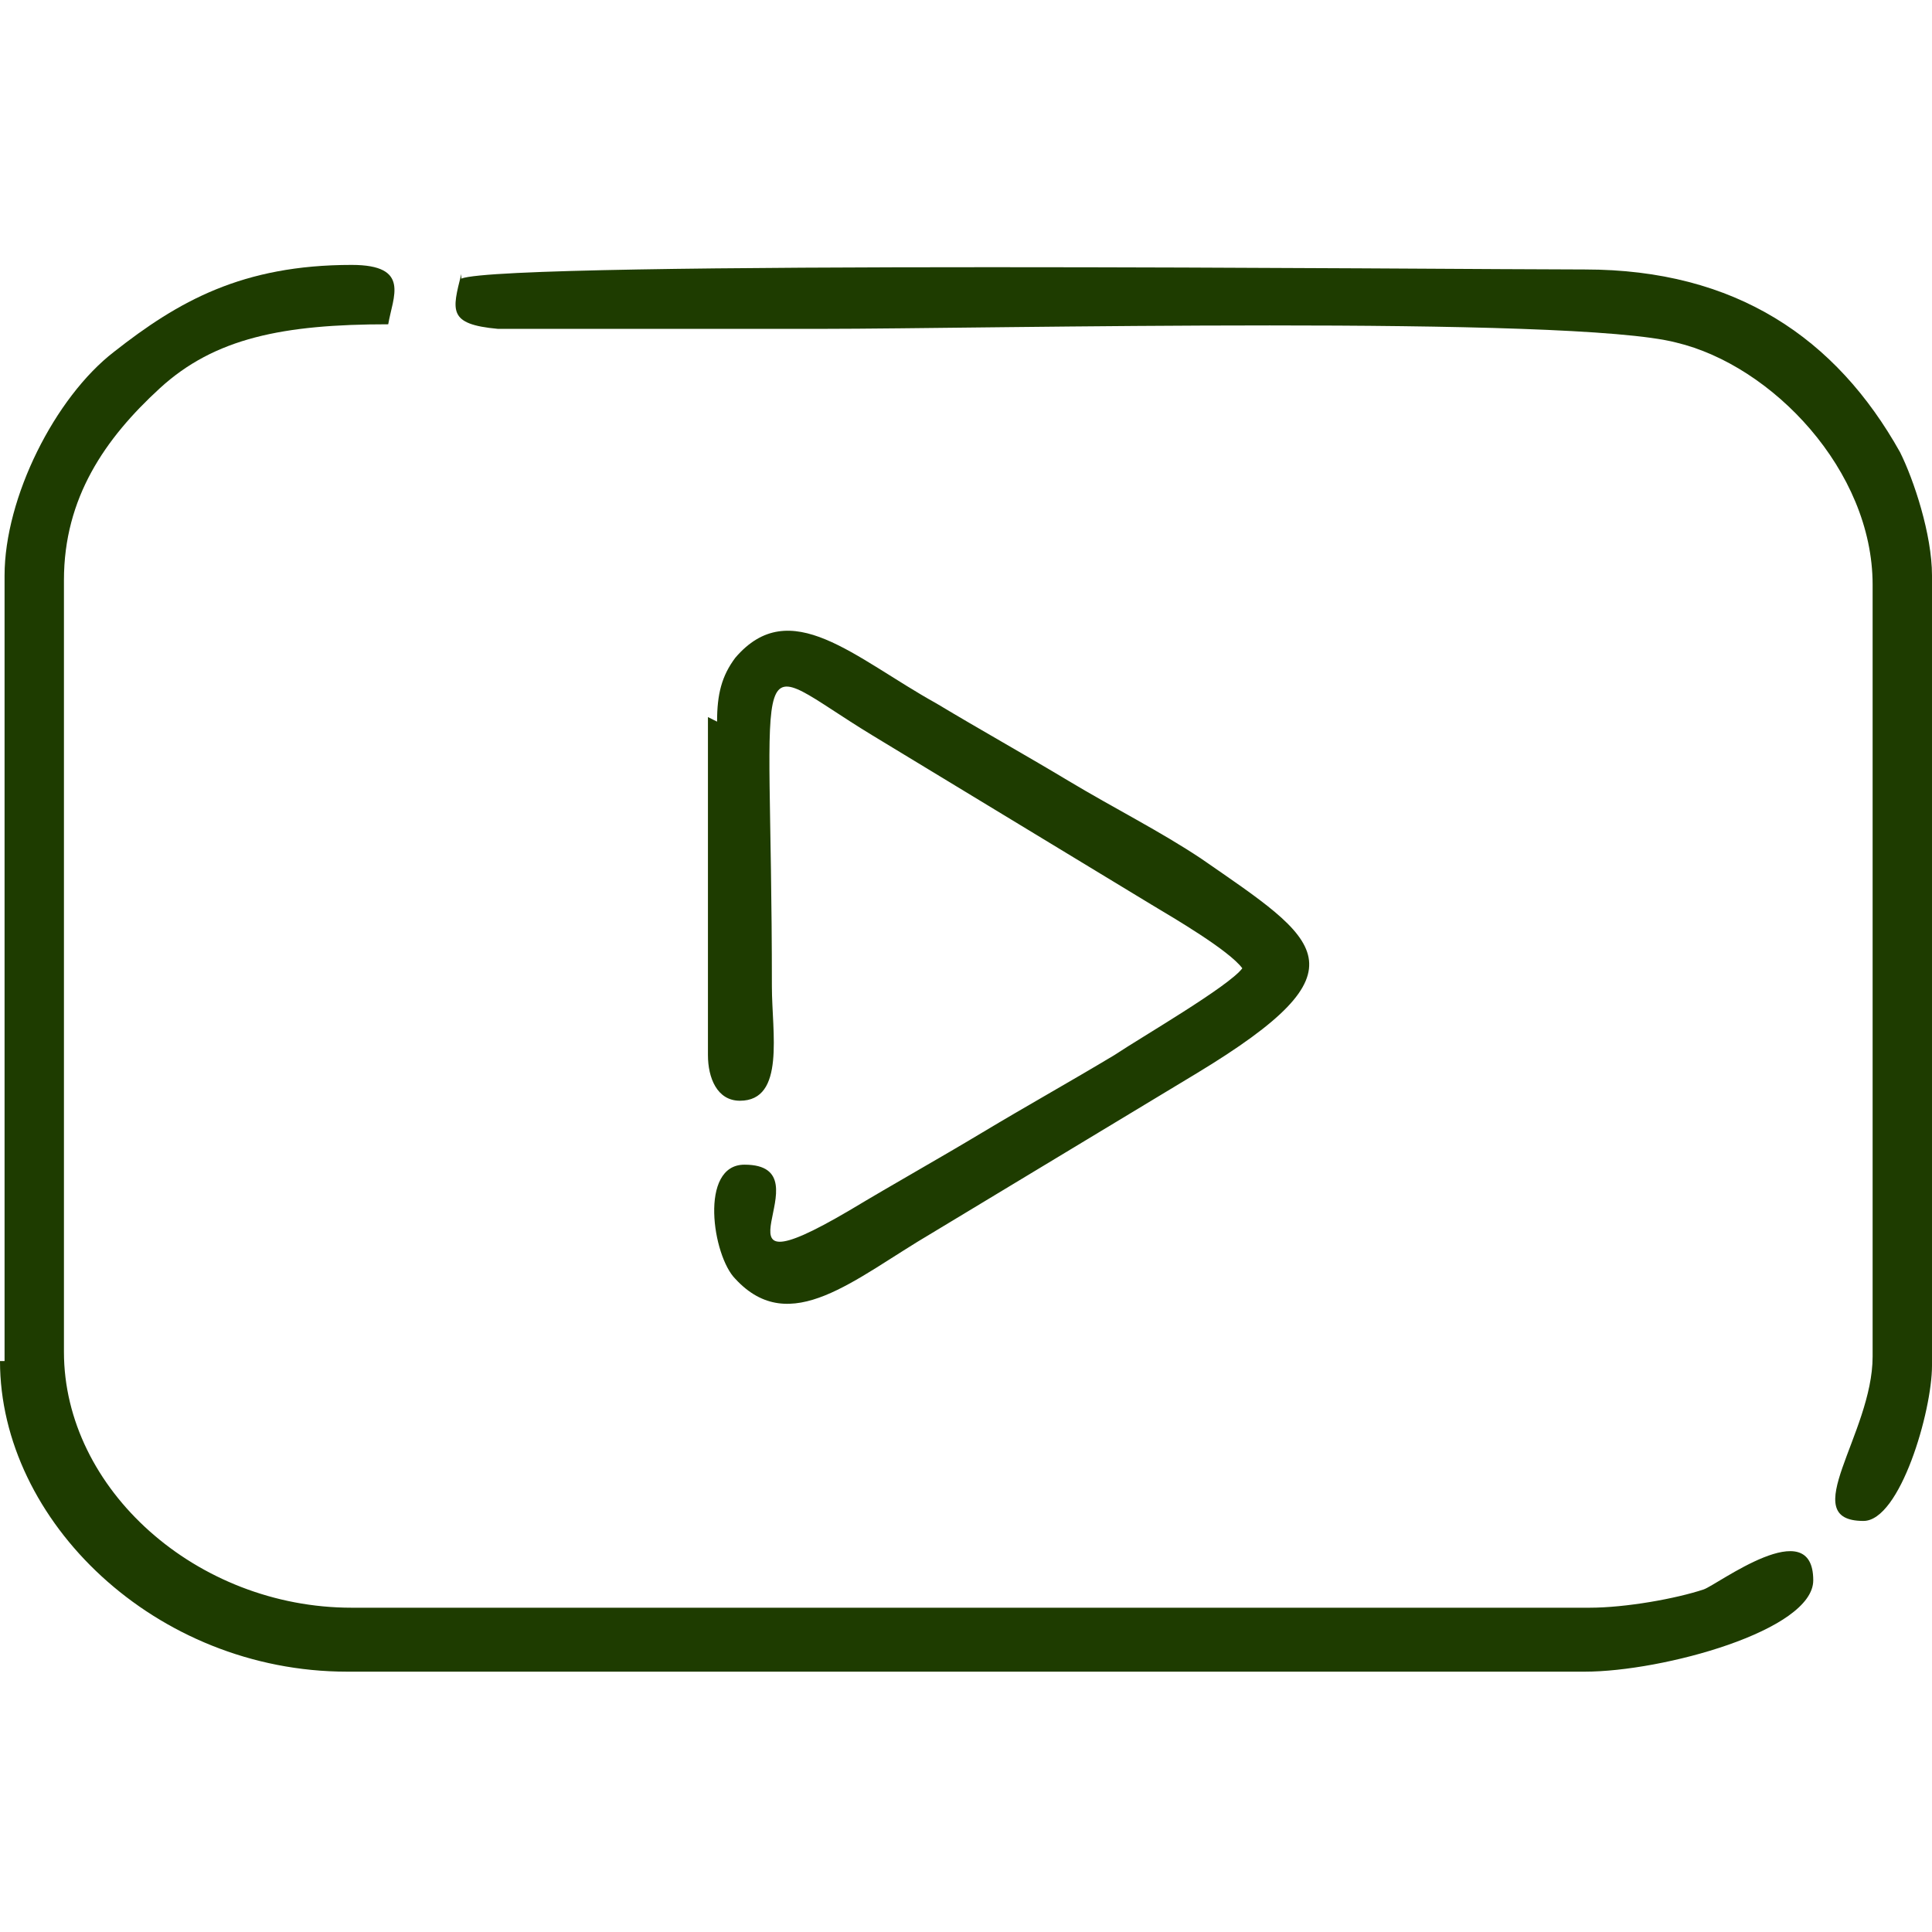
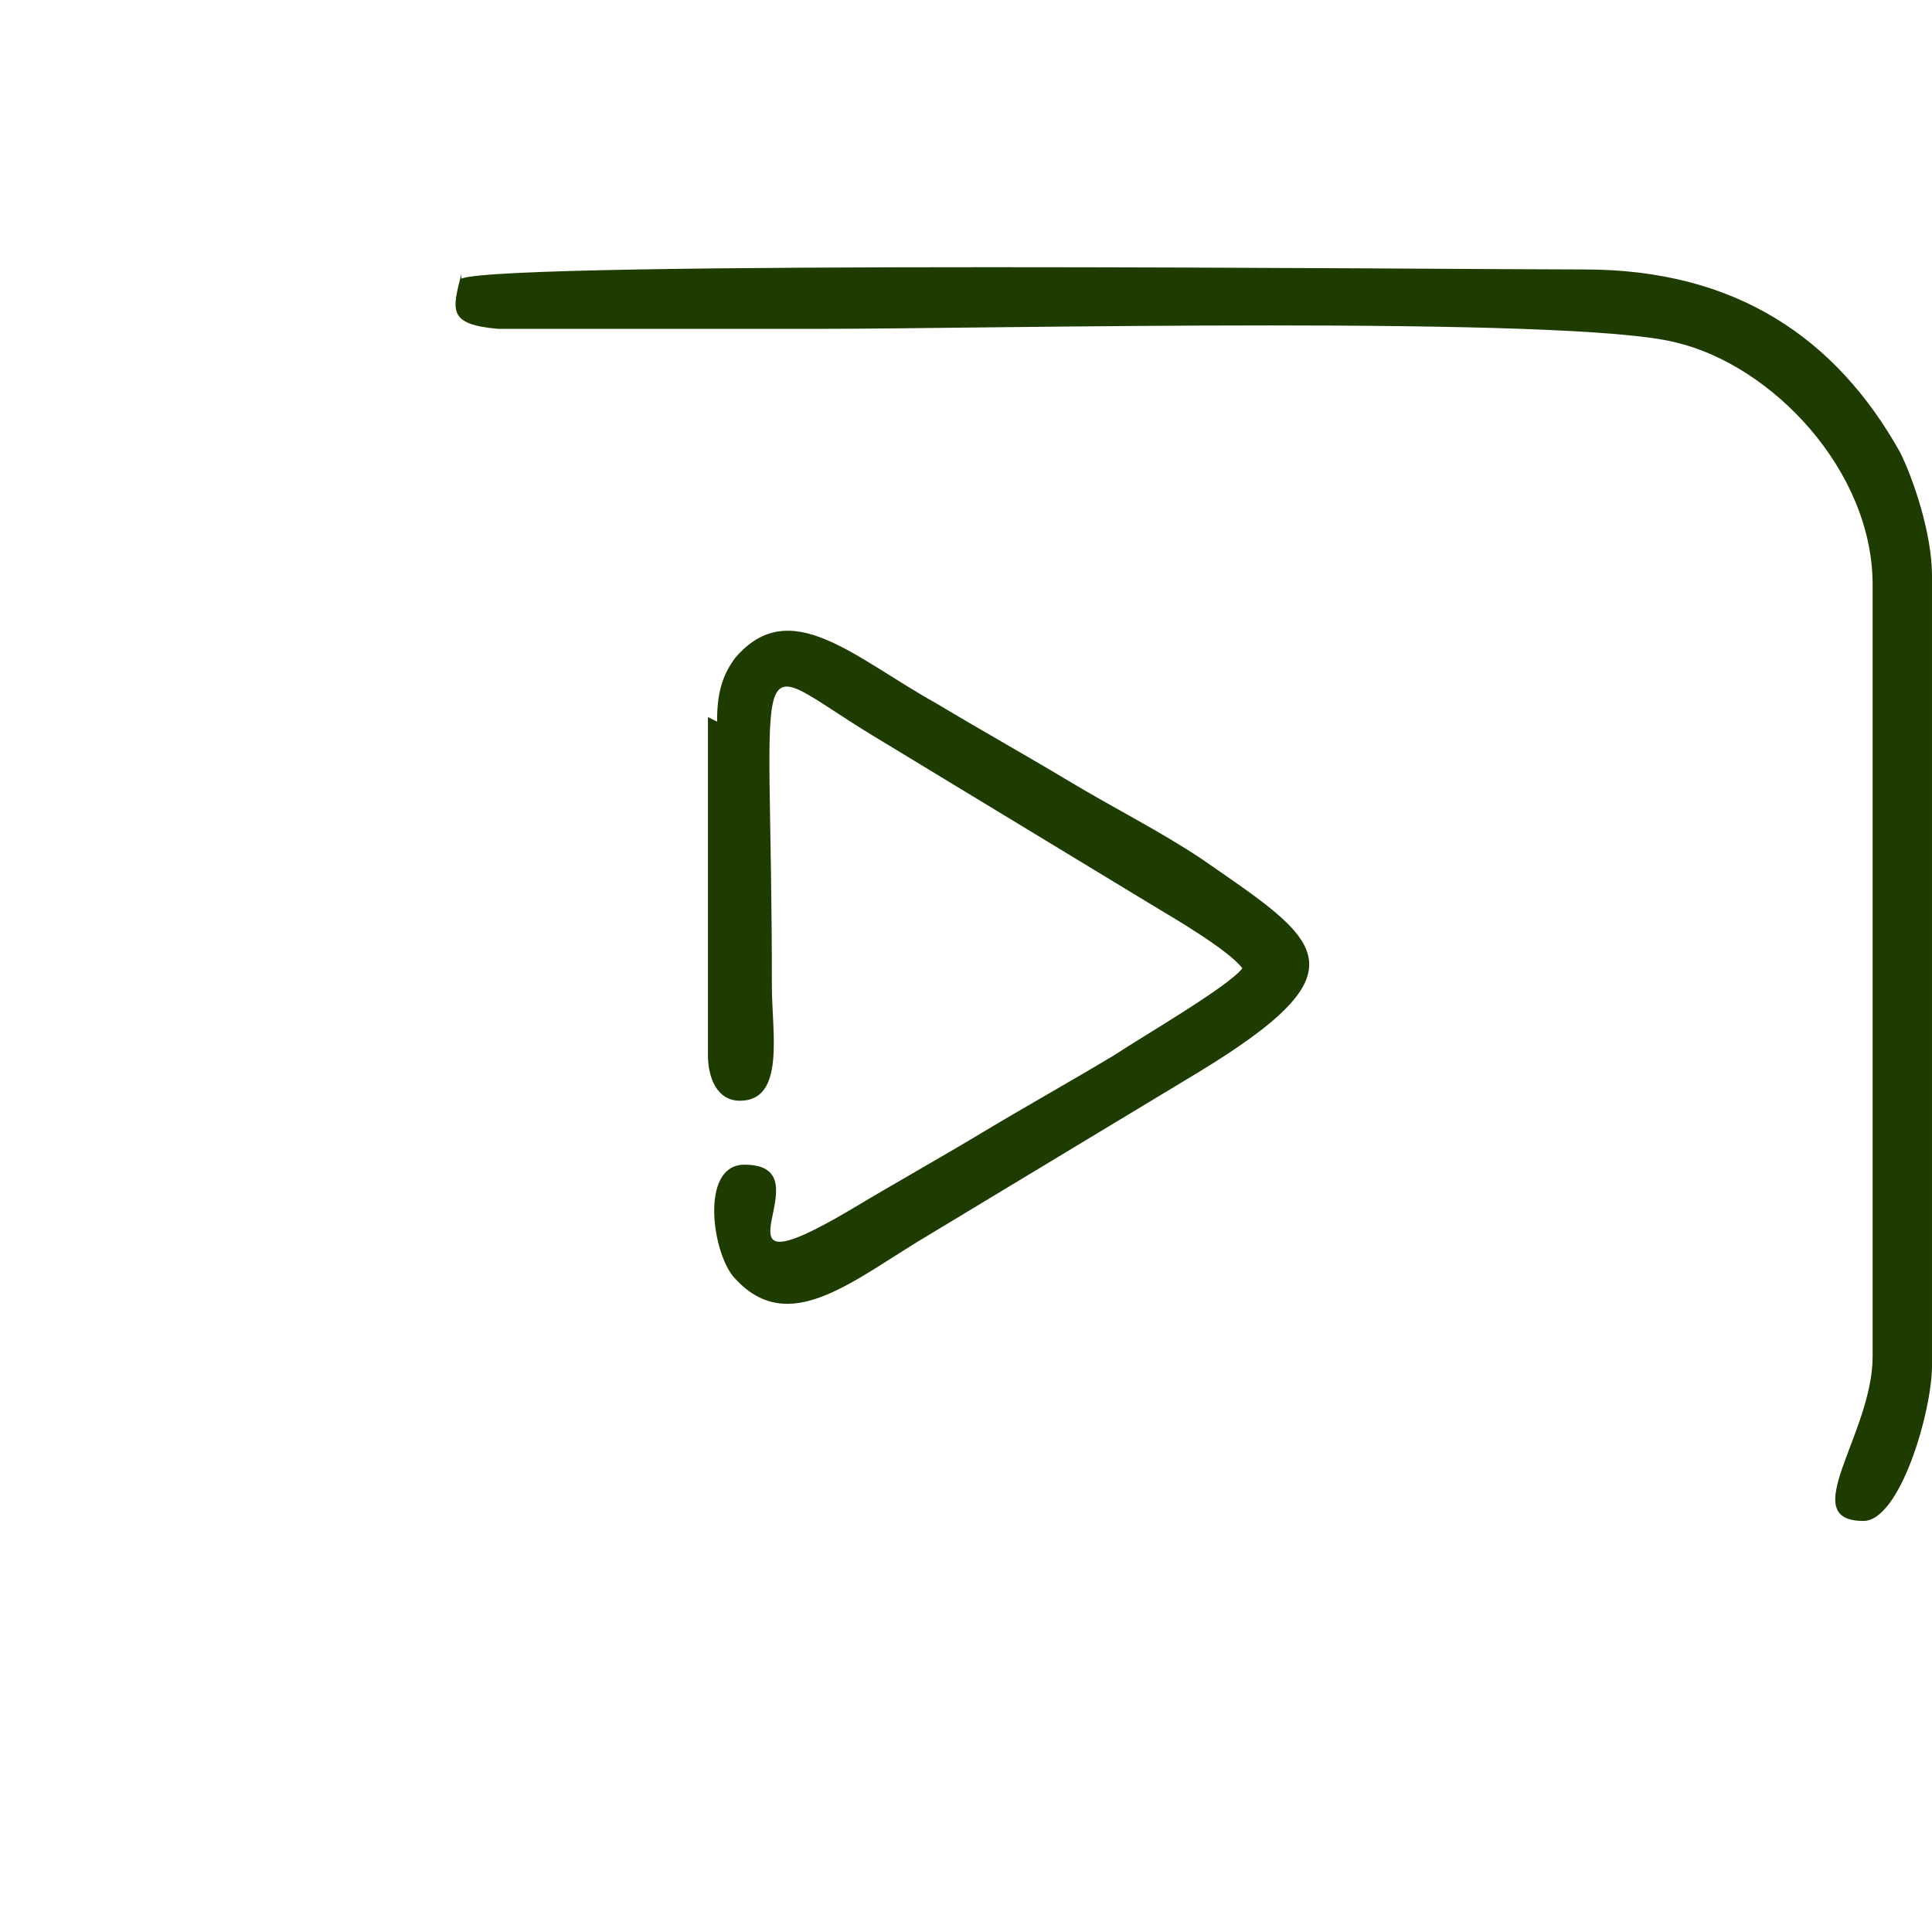
<svg xmlns="http://www.w3.org/2000/svg" xml:space="preserve" width="4.233mm" height="4.233mm" style="shape-rendering:geometricPrecision; text-rendering:geometricPrecision; image-rendering:optimizeQuality; fill-rule:evenodd; clip-rule:evenodd" viewBox="0 0 423 423">
  <defs>
    <style type="text/css">  .fil0 {fill:#1E3C00}  </style>
  </defs>
  <g id="Слой_x0020_1">
    <g id="_1896720309552">
-       <path class="fil0" d="M0 298c0,35 34,68 76,68l271 0c17,0 50,-9 50,-20 0,-15 -21,1 -24,2 -6,2 -17,4 -25,4l-271 0c-34,0 -63,-26 -63,-56l0 -169c0,-18 9,-31 21,-42 12,-11 27,-14 50,-14 1,-6 5,-13 -8,-13 -24,0 -38,8 -52,19 -13,10 -24,32 -24,49l0 172z" />
      <path class="fil0" d="M101 60c-2,8 -3,11 8,12l71 0c35,0 164,-3 187,3 21,5 43,28 43,53l0 169c0,17 -17,36 -2,36 8,0 15,-24 15,-34l0 -173c0,-9 -4,-21 -7,-27 -14,-25 -36,-40 -69,-40 -29,0 -236,-2 -246,2z" />
      <path class="fil0" d="M155 157l0 74c0,5 2,10 7,10 10,0 7,-15 7,-25 0,-78 -6,-72 22,-55l61 37c5,3 17,10 20,14 -3,4 -22,15 -28,19 -10,6 -19,11 -29,17 -10,6 -19,11 -29,17 -34,20 -4,-10 -23,-10 -10,0 -7,20 -2,25 12,13 26,0 43,-10l58 -35c38,-23 27,-29 1,-47 -9,-6 -19,-11 -29,-17 -10,-6 -19,-11 -29,-17 -18,-10 -32,-24 -44,-10 -3,4 -4,8 -4,14z" />
    </g>
  </g>
</svg>